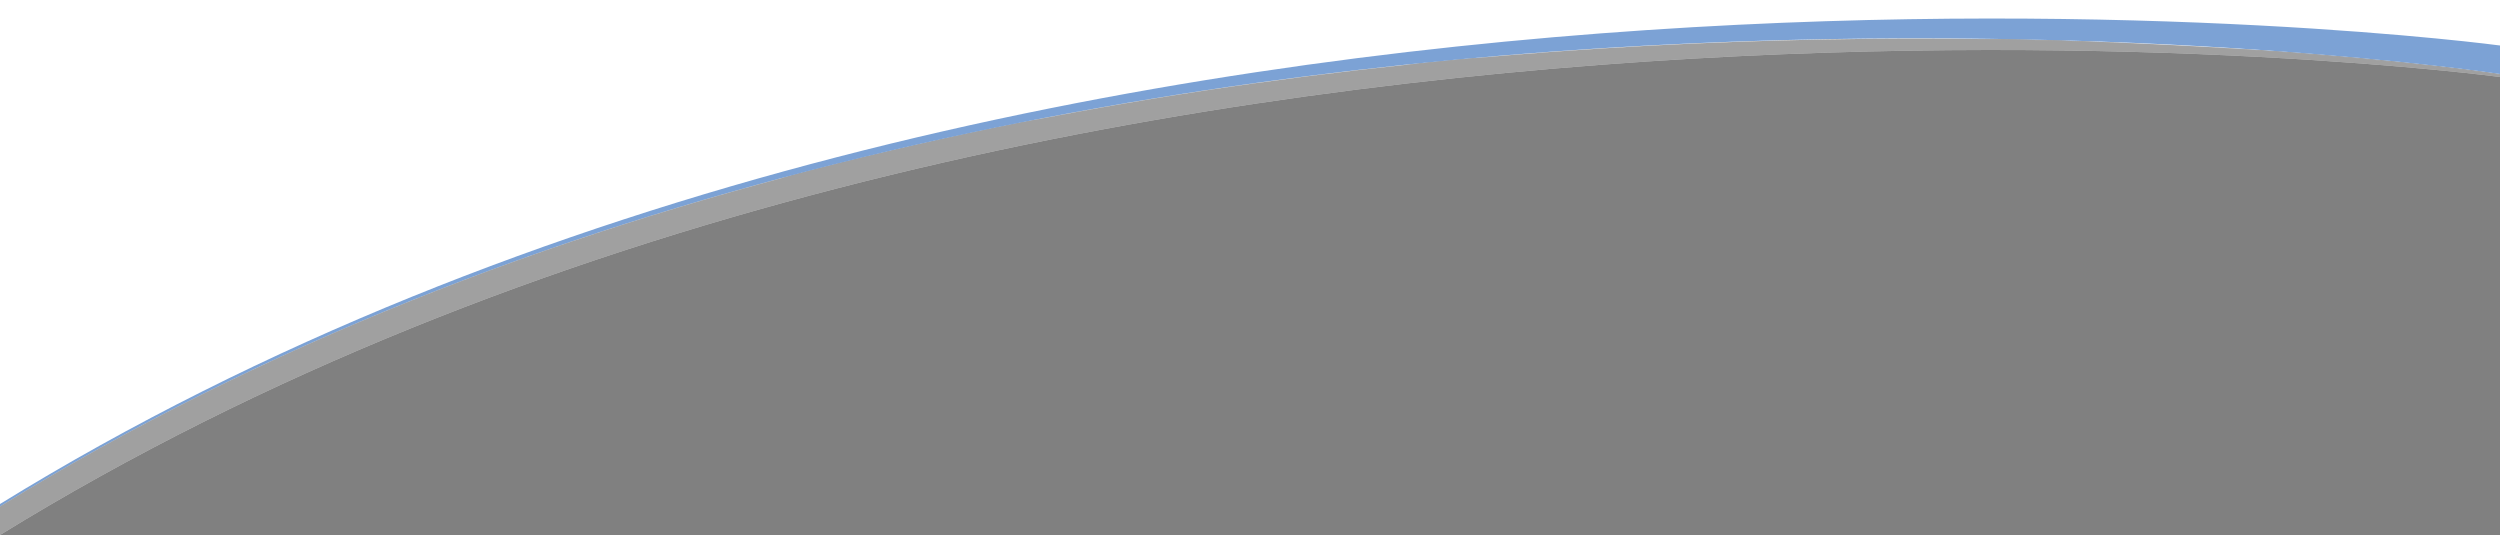
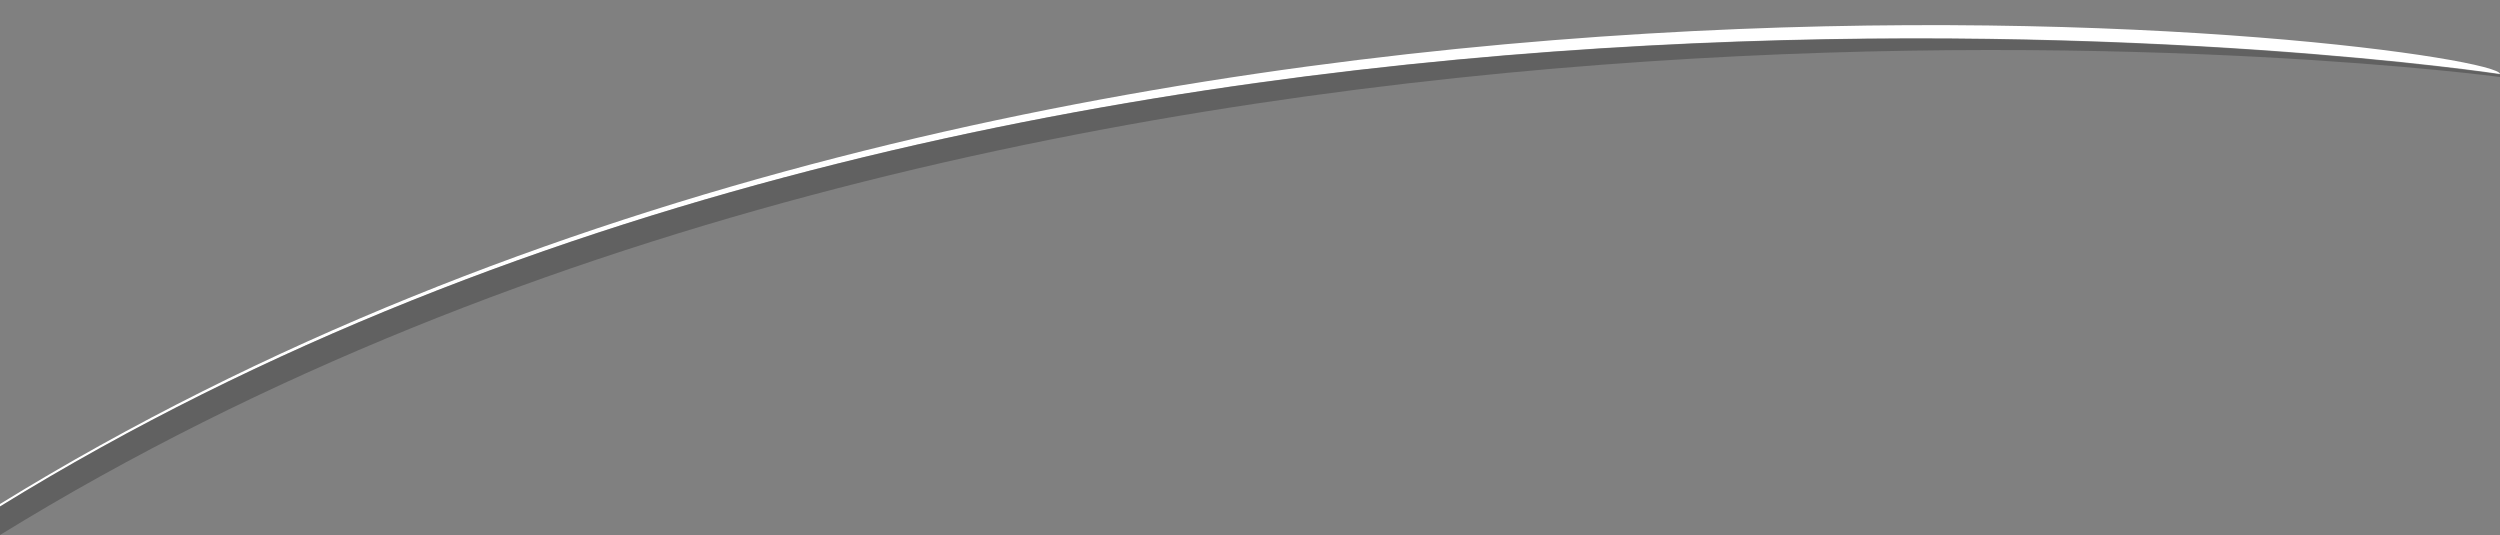
<svg xmlns="http://www.w3.org/2000/svg" version="1.1" id="Layer_1" x="0px" y="0px" viewBox="0 196.6 500 107" enable-background="new 0 196.6 500 107" xml:space="preserve">
  <rect x="0" y="196.6" width="500" height="107" fill="#808080" stroke="none" />
-   <polygon fill="#FFFFFF" points="500,209 402.3,204.1 289.2,208.4 248.3,214.6 201.2,221.4 162.2,230.3 118.9,244.8 72.2,263.4   35.4,280.4 0,300.4 0,196.6 500,196.6 " />
  <g>
-     <path fill="#FFFFFF" d="M0,297.4v0.5c211.7-130.5,500-86.5,500-86.5v-5.7C500,205.7,211.7,166.9,0,297.4z" />
-     <path fill="#FFFFFF" d="M0,297.9v5.7C211.7,173.2,500,212,500,212v-0.5C500,211.5,211.7,167.4,0,297.9z" />
+     <path fill="#FFFFFF" d="M0,297.4v0.5c211.7-130.5,500-86.5,500-86.5C500,205.7,211.7,166.9,0,297.4z" />
  </g>
  <g>
-     <path fill="#7CA2D5" d="M0,297.4v0.5c211.7-130.5,500-86.5,500-86.5v-5.7C500,205.7,211.7,166.9,0,297.4z" />
    <path opacity="0.5" fill="#434343" enable-background="new    " d="M0,297.9v5.7C211.7,173.2,500,212,500,212v-0.5   C500,211.5,211.7,167.4,0,297.9z" />
  </g>
</svg>